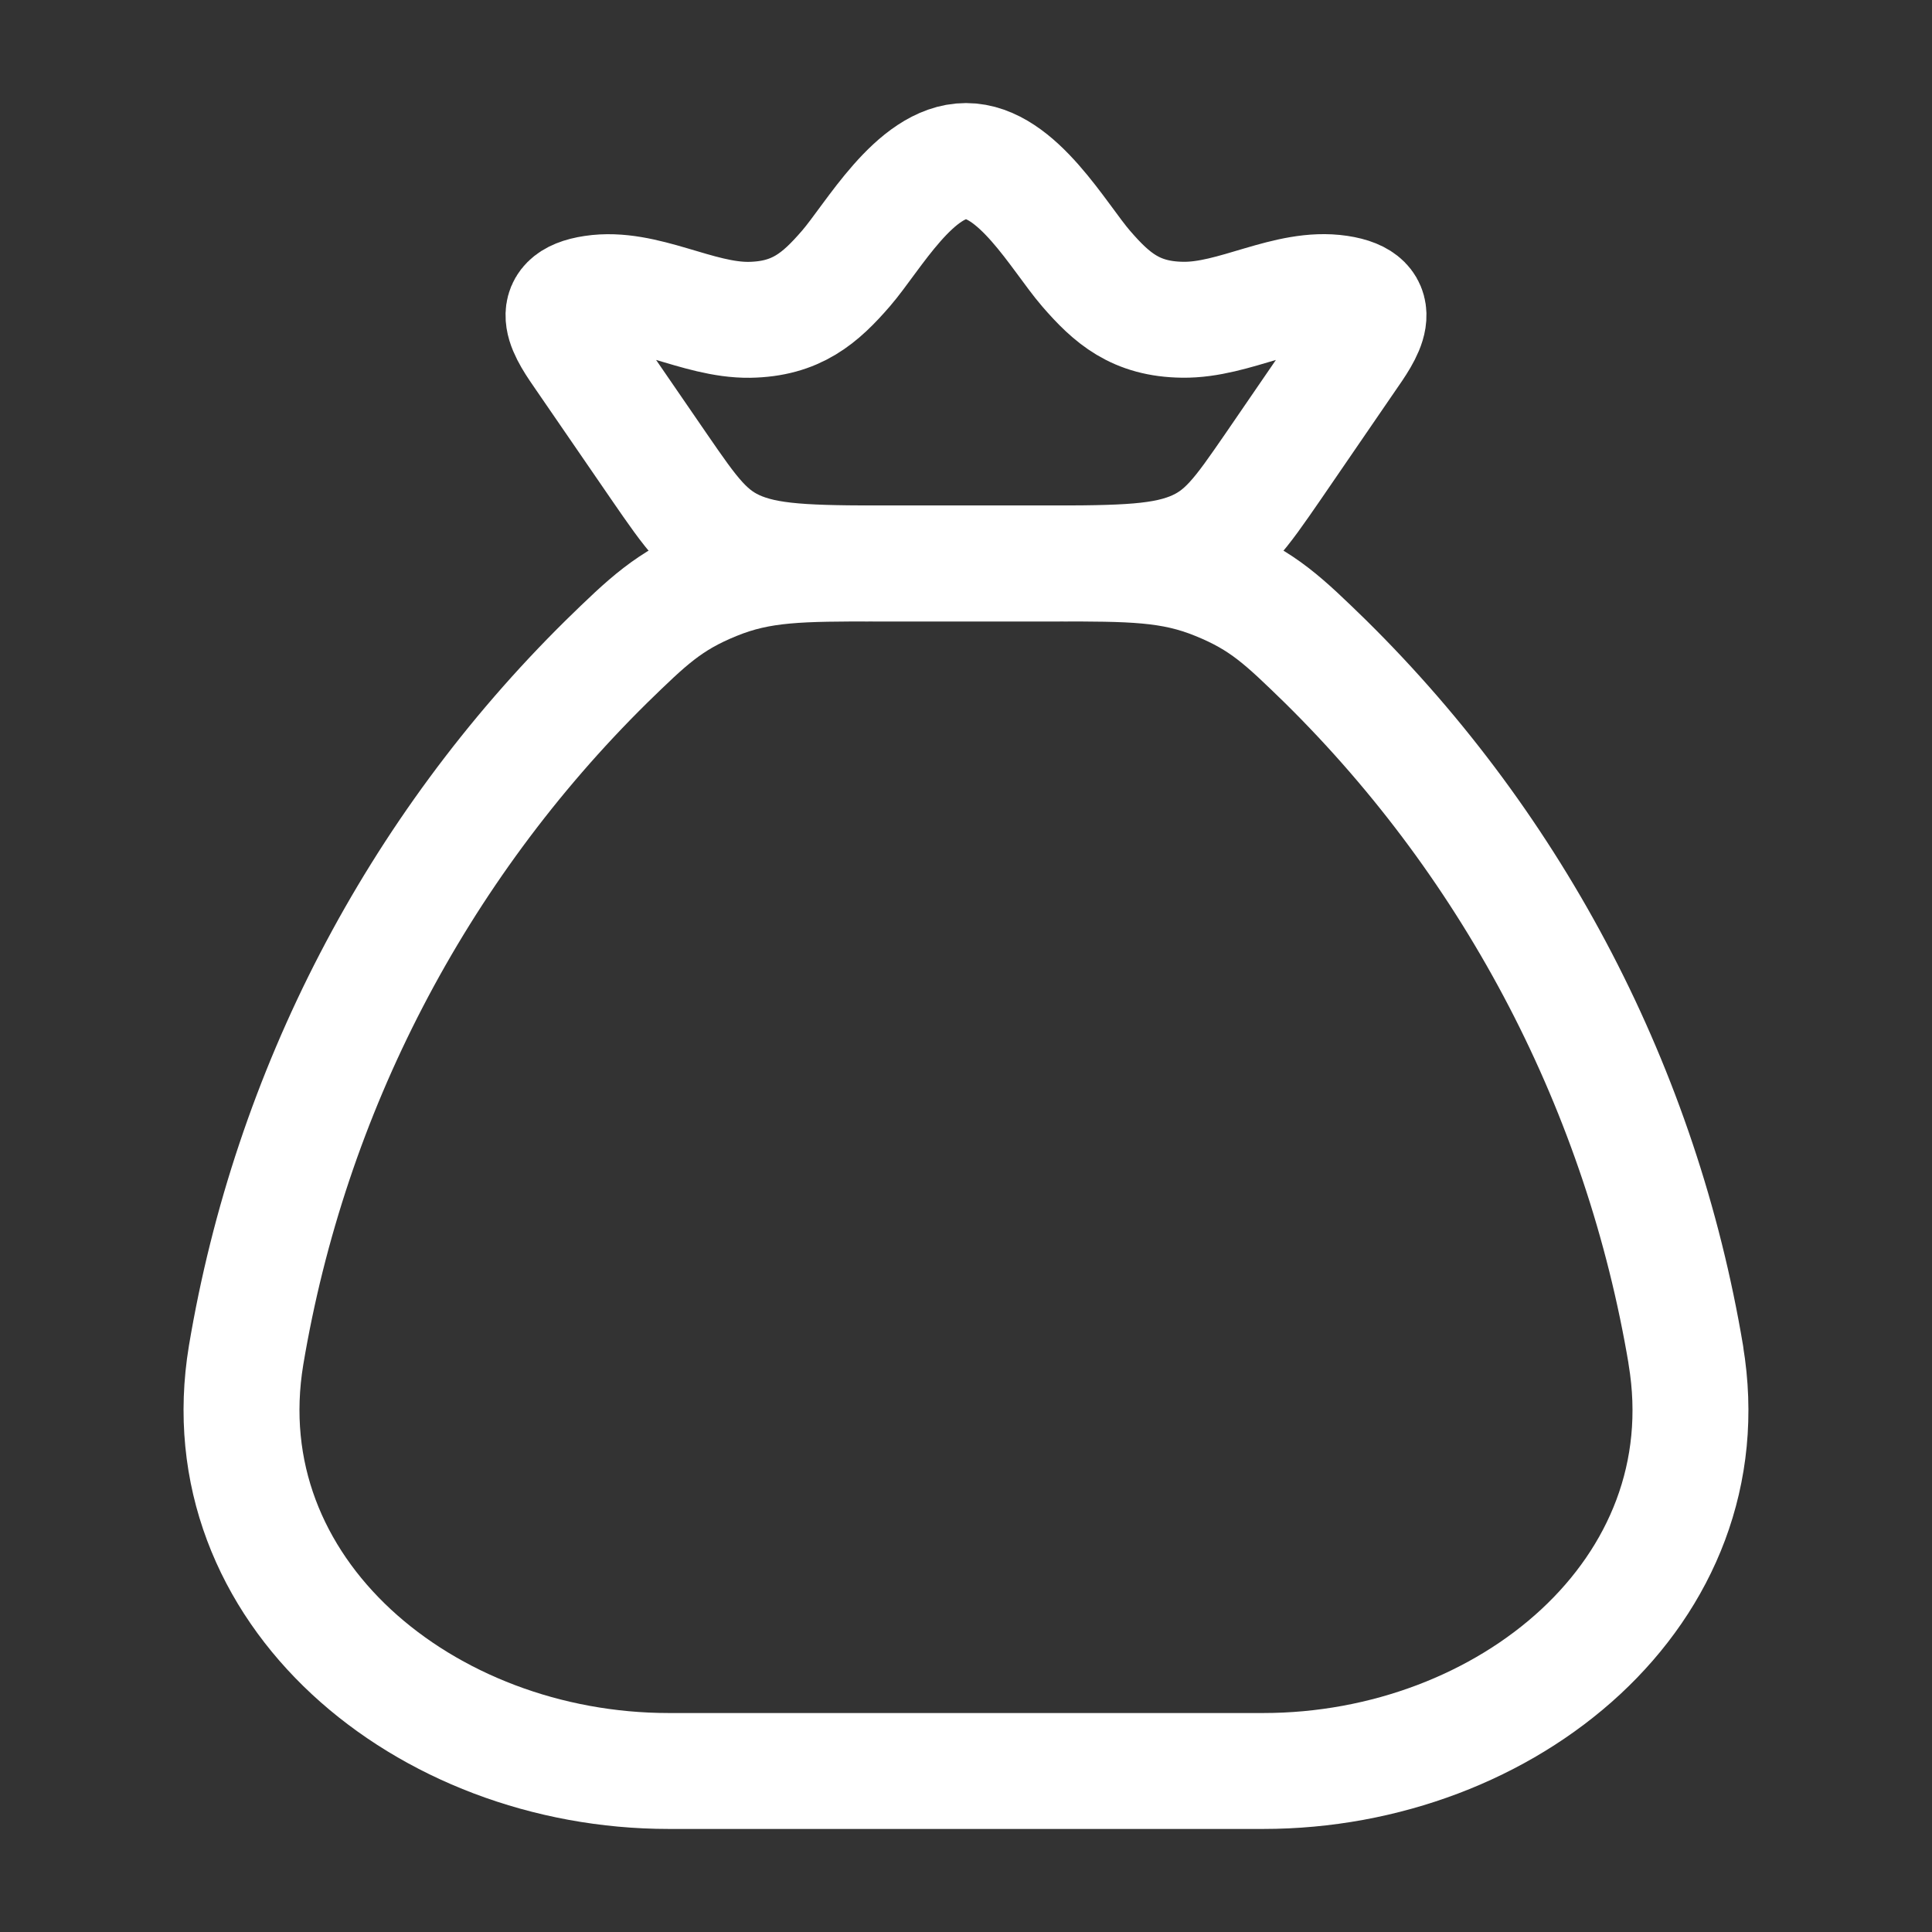
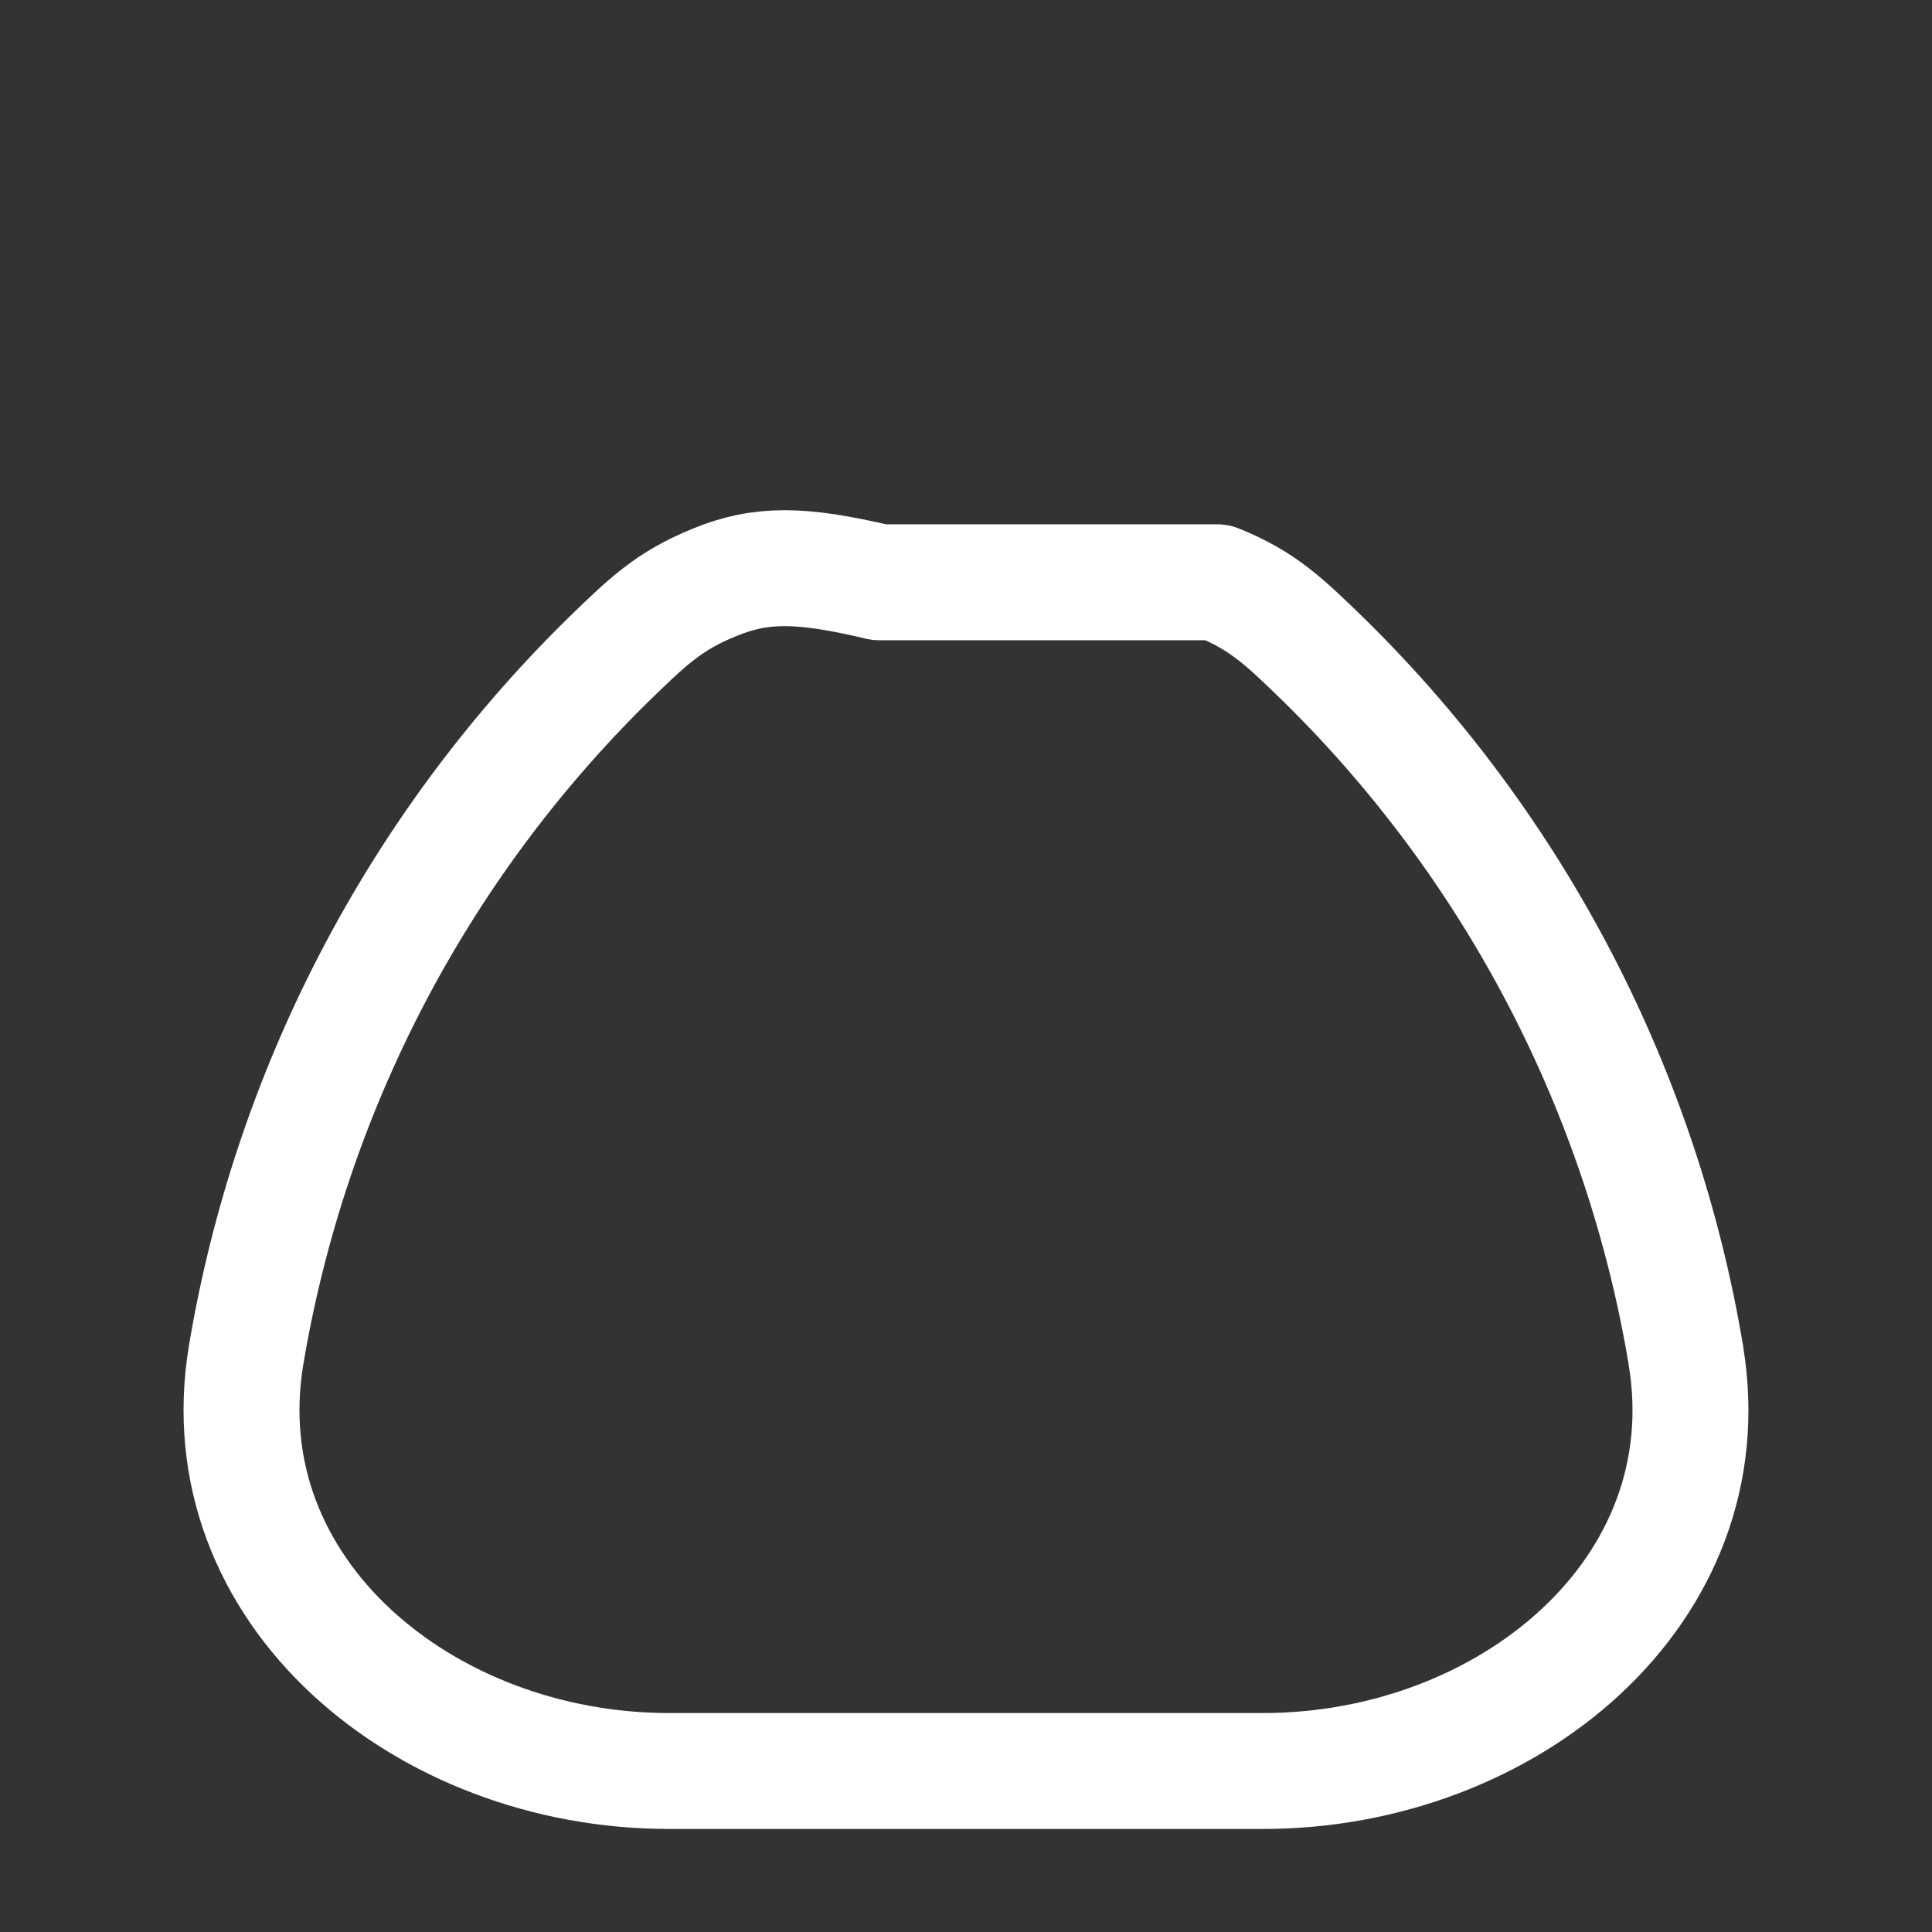
<svg xmlns="http://www.w3.org/2000/svg" class="w-12 h-12" viewBox="0 0 50 50" fill="none" width="50" height="50">
  <rect x="0" y="0" width="50" height="50" fill="#333333" stroke="none" />
-   <path d="M43.631 35.073C42.489 28.257 39.226 21.976 34.306 17.123C33.229 16.075 32.692 15.552 31.502 15.069C30.312 14.583 29.29 14.583 27.246 14.583H22.754C20.71 14.583 19.688 14.583 18.498 15.069C17.31 15.552 16.769 16.075 15.694 17.123C10.774 21.976 7.511 28.257 6.369 35.073C5.354 41.194 11 45.833 17.308 45.833H32.692C39.002 45.833 44.65 41.194 43.629 35.073" stroke="#FFFFFF" stroke-width="3px" stroke-linecap="round" stroke-linejoin="round" fill="none" />
-   <path d="M15.119 9.256C14.688 8.631 14.065 7.781 15.352 7.59C16.675 7.39 18.048 8.294 19.394 8.277C20.608 8.258 21.227 7.719 21.894 6.948C22.594 6.138 23.677 4.167 25 4.167C26.323 4.167 27.406 6.138 28.106 6.948C28.773 7.719 29.392 8.26 30.606 8.275C31.952 8.296 33.325 7.39 34.648 7.588C35.935 7.781 35.313 8.629 34.881 9.254L32.94 12.085C32.106 13.294 31.692 13.898 30.821 14.242C29.95 14.585 28.827 14.583 26.579 14.583H23.421C21.171 14.583 20.048 14.583 19.179 14.242C18.311 13.9 17.894 13.292 17.061 12.083L15.119 9.256Z" stroke="#FFFFFF" stroke-width="3px" stroke-linecap="round" stroke-linejoin="round" fill="none" />
+   <path d="M43.631 35.073C42.489 28.257 39.226 21.976 34.306 17.123C33.229 16.075 32.692 15.552 31.502 15.069H22.754C20.71 14.583 19.688 14.583 18.498 15.069C17.31 15.552 16.769 16.075 15.694 17.123C10.774 21.976 7.511 28.257 6.369 35.073C5.354 41.194 11 45.833 17.308 45.833H32.692C39.002 45.833 44.65 41.194 43.629 35.073" stroke="#FFFFFF" stroke-width="3px" stroke-linecap="round" stroke-linejoin="round" fill="none" />
</svg>